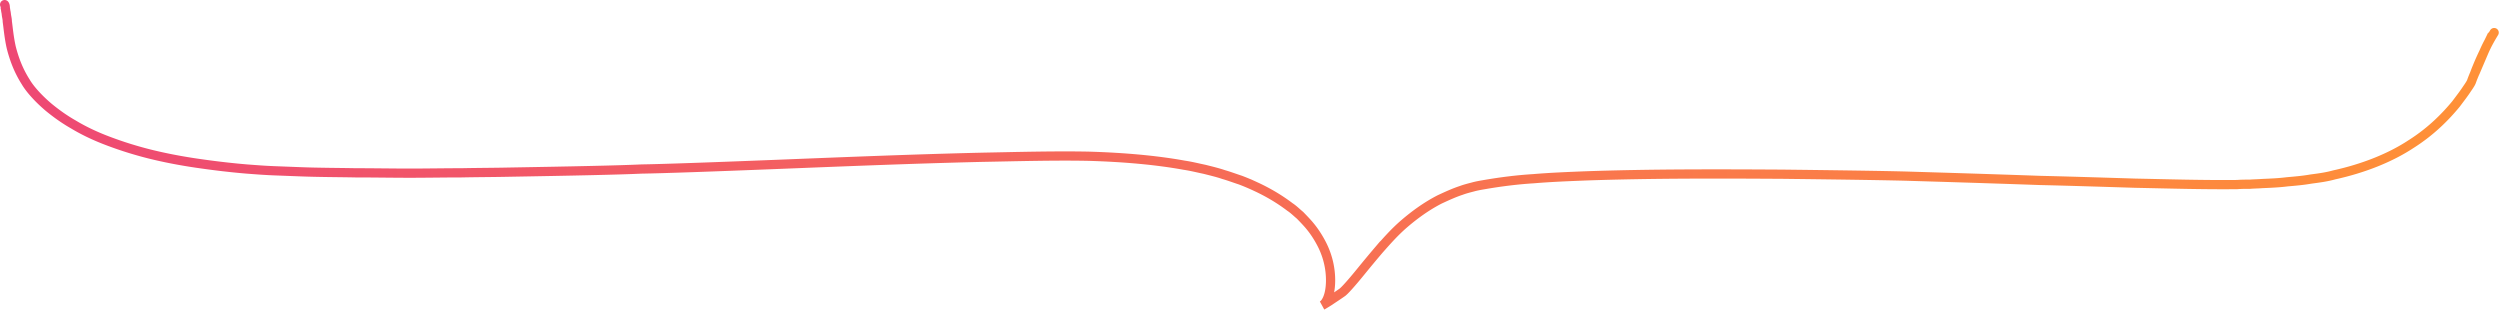
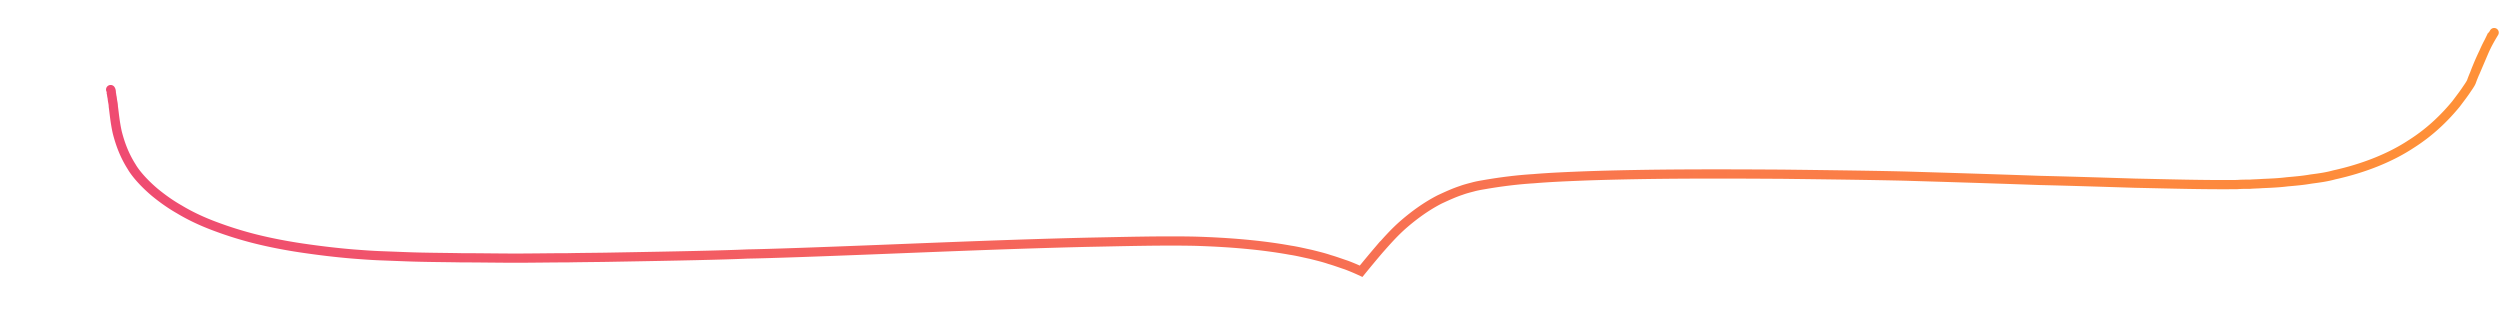
<svg xmlns="http://www.w3.org/2000/svg" width="542" height="68" viewBox="0 0 542 68" fill="none">
-   <path d="M540.732 7.066c-.582.973-1.455 2.396-2.255 4.268a55.659 55.659 0 00-1.31 2.92c-.218.525-.436 1.049-.654 1.648-.218.524-.437 1.048-.655 1.647-.073.3-.436.899-1.018 1.723-.582.898-1.382 1.947-2.401 3.294-2.109 2.547-5.237 5.841-9.747 8.687-4.437 2.92-10.184 5.242-16.657 6.664-1.601.45-3.274.675-5.019.9-1.673.299-3.419.448-5.165.598-1.746.225-3.564.3-5.383.375-.873.075-1.818.075-2.691.15-.946 0-1.819 0-2.764.074-7.347.075-14.839-.15-22.113-.3-7.274-.224-14.257-.449-20.658-.598-12.73-.45-23.059-.75-27.933-.899-4.873-.15-15.13-.3-27.932-.45-12.802-.074-28.078-.149-42.917.375-3.709.15-7.419.3-10.983.6-3.637.224-7.129.673-10.62 1.272-.873.15-1.746.3-2.546.524-.873.225-1.746.45-2.546.75-1.6.524-3.201 1.272-4.656 1.946-2.909 1.498-5.455 3.37-7.637 5.242-2.182 1.872-3.928 3.894-5.456 5.616a262.54 262.54 0 00-3.928 4.718c-2.182 2.696-3.637 4.268-4.073 4.568-.946.674-1.891 1.273-2.764 1.872-.582.374-1.091.674-1.601.974.291-.15.582-.45.801-.824.581-.899 1.018-2.471 1.018-4.643 0-2.172-.437-4.942-1.891-7.788-.728-1.423-1.673-2.92-2.837-4.268-.582-.674-1.237-1.348-1.891-2.022-.728-.6-1.383-1.273-2.183-1.797-1.091-.824-3.637-2.696-7.565-4.493a47.2 47.2 0 00-3.2-1.348c-1.164-.375-2.328-.824-3.637-1.198-1.309-.45-2.619-.75-4.074-1.124-1.454-.3-2.909-.674-4.437-.898-6.183-1.123-13.166-1.722-20.658-1.947-7.492-.15-15.275.075-23.204.224-15.857.375-31.933 1.049-45.244 1.573-13.312.524-23.859.899-28.587.974-4.728.224-15.276.449-28.587.673-3.346.075-6.838.075-10.475.15-3.637 0-7.42.075-11.202.075s-7.71-.075-11.71-.075c-3.929-.075-7.93-.075-11.858-.224l-5.891-.225c-1.964-.075-3.856-.225-5.82-.374-3.637-.3-7.346-.75-10.91-1.274-3.565-.524-7.056-1.198-10.33-2.021a81.14 81.14 0 01-9.02-2.846c-2.764-1.048-5.237-2.246-7.346-3.52-2.11-1.198-3.928-2.546-5.383-3.744-2.91-2.47-4.437-4.567-4.946-5.466-1.673-2.621-2.546-5.167-3.128-7.414-.51-2.246-.655-4.118-.873-5.69 0-.375-.073-.75-.146-1.124-.072-.374-.072-.674-.145-.973-.073-.3-.073-.6-.146-.824 0-.225 0-.524-.145-.749" stroke="url(#paint0_linear_194_887)" stroke-width="2" stroke-miterlimit="10" stroke-linecap="round" />
+   <path d="M540.732 7.066c-.582.973-1.455 2.396-2.255 4.268a55.659 55.659 0 00-1.31 2.92c-.218.525-.436 1.049-.654 1.648-.218.524-.437 1.048-.655 1.647-.073.3-.436.899-1.018 1.723-.582.898-1.382 1.947-2.401 3.294-2.109 2.547-5.237 5.841-9.747 8.687-4.437 2.92-10.184 5.242-16.657 6.664-1.601.45-3.274.675-5.019.9-1.673.299-3.419.448-5.165.598-1.746.225-3.564.3-5.383.375-.873.075-1.818.075-2.691.15-.946 0-1.819 0-2.764.074-7.347.075-14.839-.15-22.113-.3-7.274-.224-14.257-.449-20.658-.598-12.73-.45-23.059-.75-27.933-.899-4.873-.15-15.13-.3-27.932-.45-12.802-.074-28.078-.149-42.917.375-3.709.15-7.419.3-10.983.6-3.637.224-7.129.673-10.62 1.272-.873.15-1.746.3-2.546.524-.873.225-1.746.45-2.546.75-1.6.524-3.201 1.272-4.656 1.946-2.909 1.498-5.455 3.37-7.637 5.242-2.182 1.872-3.928 3.894-5.456 5.616a262.54 262.54 0 00-3.928 4.718a47.2 47.2 0 00-3.2-1.348c-1.164-.375-2.328-.824-3.637-1.198-1.309-.45-2.619-.75-4.074-1.124-1.454-.3-2.909-.674-4.437-.898-6.183-1.123-13.166-1.722-20.658-1.947-7.492-.15-15.275.075-23.204.224-15.857.375-31.933 1.049-45.244 1.573-13.312.524-23.859.899-28.587.974-4.728.224-15.276.449-28.587.673-3.346.075-6.838.075-10.475.15-3.637 0-7.42.075-11.202.075s-7.71-.075-11.71-.075c-3.929-.075-7.93-.075-11.858-.224l-5.891-.225c-1.964-.075-3.856-.225-5.82-.374-3.637-.3-7.346-.75-10.91-1.274-3.565-.524-7.056-1.198-10.33-2.021a81.14 81.14 0 01-9.02-2.846c-2.764-1.048-5.237-2.246-7.346-3.52-2.11-1.198-3.928-2.546-5.383-3.744-2.91-2.47-4.437-4.567-4.946-5.466-1.673-2.621-2.546-5.167-3.128-7.414-.51-2.246-.655-4.118-.873-5.69 0-.375-.073-.75-.146-1.124-.072-.374-.072-.674-.145-.973-.073-.3-.073-.6-.146-.824 0-.225 0-.524-.145-.749" stroke="url(#paint0_linear_194_887)" stroke-width="2" stroke-miterlimit="10" stroke-linecap="round" />
  <defs>
    <linearGradient id="paint0_linear_194_887" x1="1" y1="33.612" x2="540.732" y2="33.612" gradientUnits="userSpaceOnUse">
      <stop stop-color="#EE4874" />
      <stop offset="1" stop-color="#FF9137" />
    </linearGradient>
  </defs>
</svg>